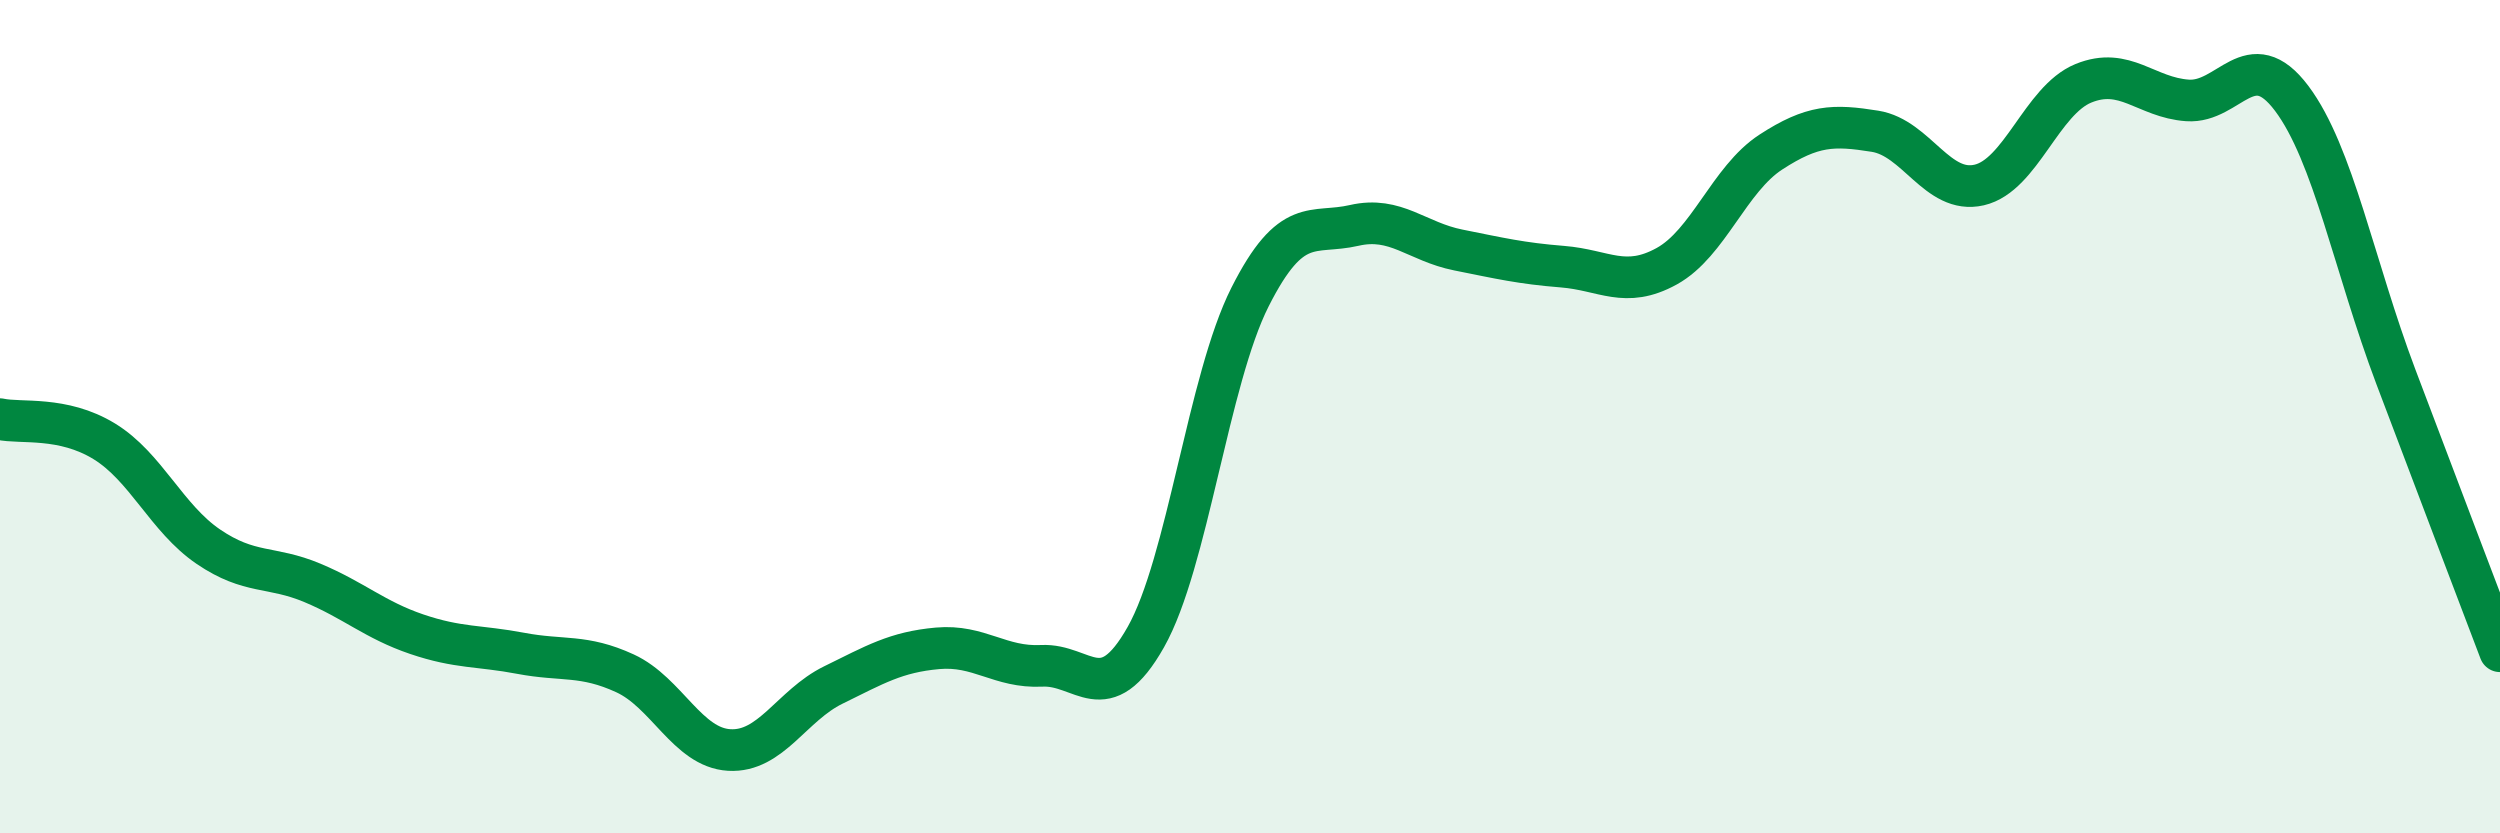
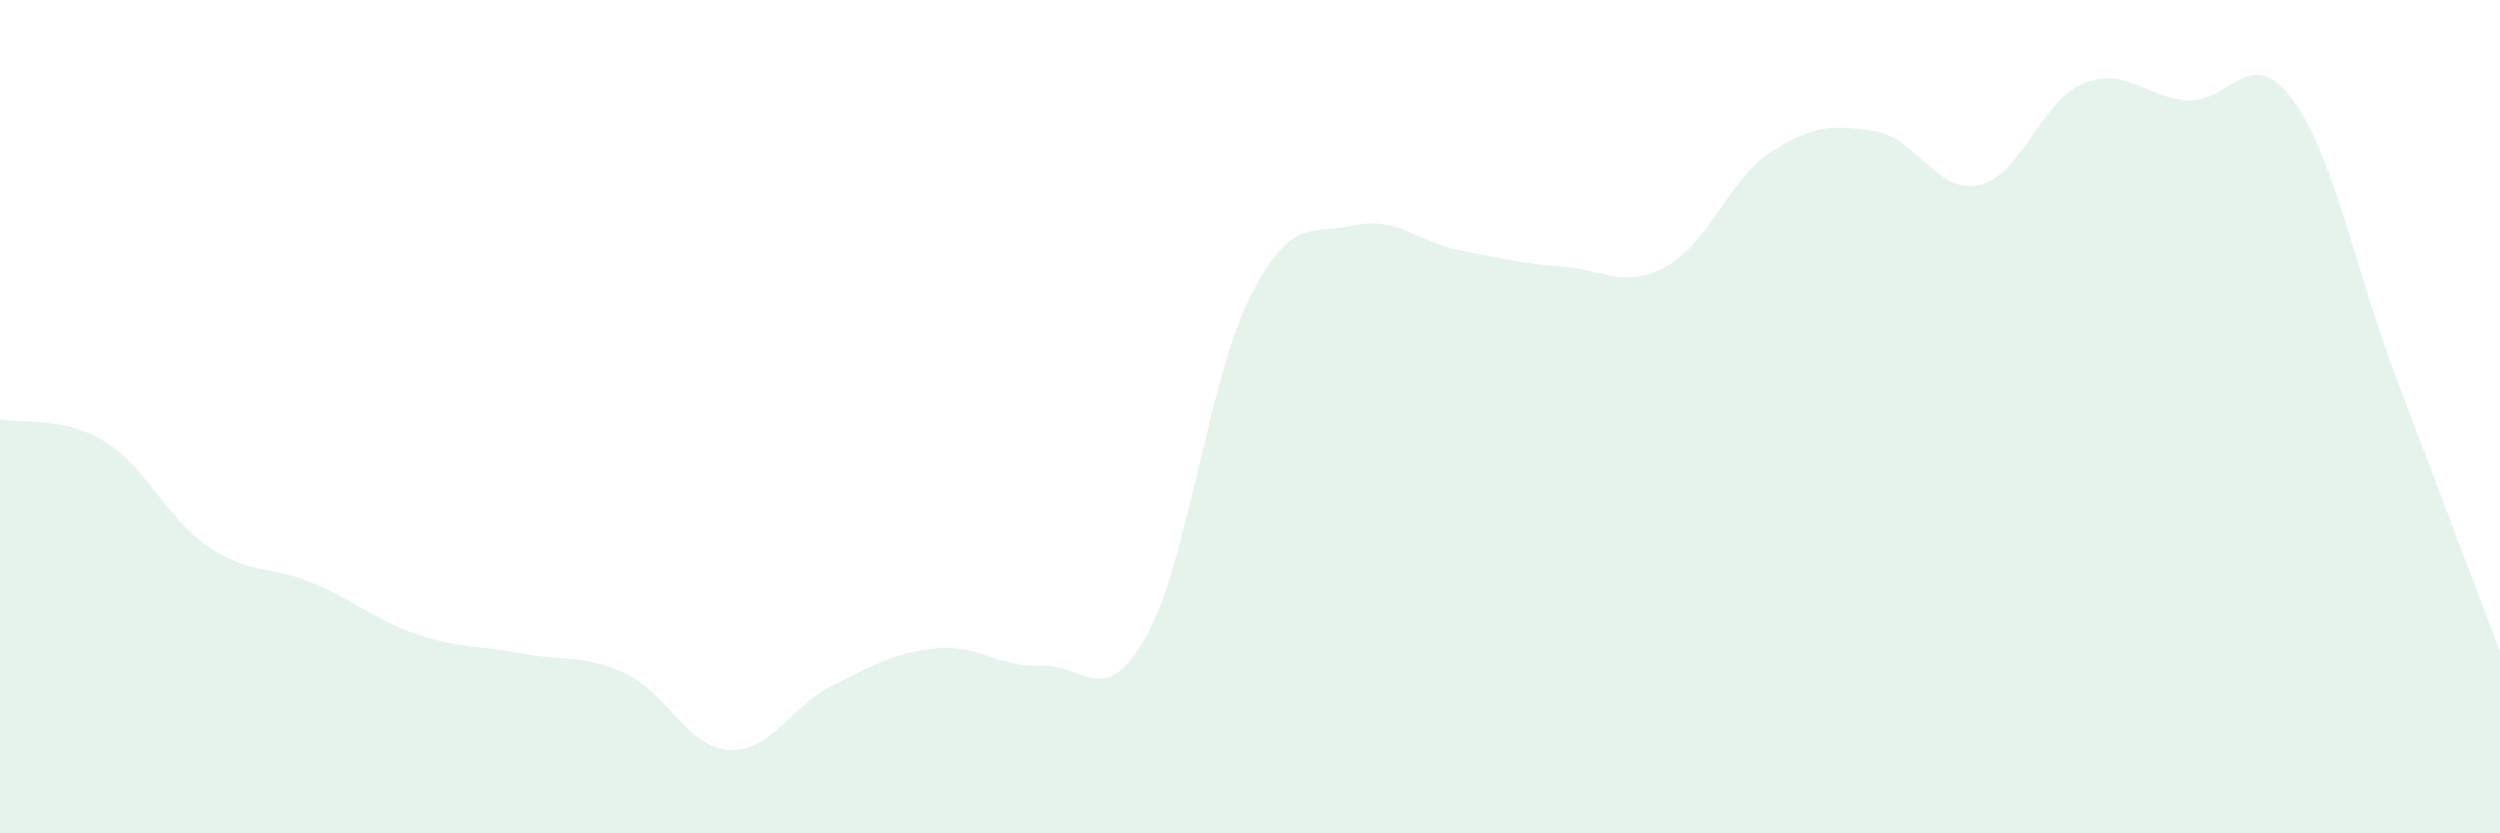
<svg xmlns="http://www.w3.org/2000/svg" width="60" height="20" viewBox="0 0 60 20">
  <path d="M 0,10.06 C 0.5,10.17 1.5,9.98 2.5,10.59 C 3.5,11.2 4,12.44 5,13.12 C 6,13.8 6.5,13.57 7.5,13.99 C 8.5,14.41 9,14.88 10,15.22 C 11,15.56 11.5,15.49 12.5,15.68 C 13.5,15.87 14,15.7 15,16.16 C 16,16.62 16.5,17.94 17.5,18 C 18.5,18.06 19,16.93 20,16.44 C 21,15.95 21.5,15.65 22.5,15.56 C 23.5,15.47 24,16.03 25,15.98 C 26,15.93 26.5,17.06 27.5,15.29 C 28.5,13.52 29,9.11 30,7.13 C 31,5.15 31.5,5.64 32.5,5.41 C 33.5,5.18 34,5.8 35,6 C 36,6.2 36.5,6.32 37.5,6.4 C 38.5,6.48 39,6.94 40,6.39 C 41,5.84 41.5,4.3 42.5,3.65 C 43.5,3 44,2.99 45,3.15 C 46,3.31 46.5,4.67 47.5,4.44 C 48.5,4.21 49,2.41 50,2 C 51,1.59 51.5,2.34 52.5,2.41 C 53.5,2.48 54,1.03 55,2.36 C 56,3.69 56.5,6.39 57.5,9.04 C 58.5,11.69 59.5,14.31 60,15.63L60 20L0 20Z" fill="#008740" opacity="0.1" stroke-linecap="round" stroke-linejoin="round" />
-   <path d="M 0,10.06 C 0.5,10.17 1.5,9.98 2.5,10.59 C 3.5,11.2 4,12.44 5,13.12 C 6,13.8 6.5,13.57 7.5,13.99 C 8.5,14.41 9,14.88 10,15.22 C 11,15.56 11.5,15.49 12.5,15.68 C 13.5,15.87 14,15.7 15,16.16 C 16,16.62 16.5,17.94 17.5,18 C 18.5,18.06 19,16.93 20,16.44 C 21,15.95 21.5,15.65 22.5,15.56 C 23.5,15.47 24,16.03 25,15.98 C 26,15.93 26.5,17.06 27.5,15.29 C 28.5,13.52 29,9.11 30,7.13 C 31,5.15 31.5,5.64 32.5,5.41 C 33.5,5.18 34,5.8 35,6 C 36,6.2 36.5,6.32 37.5,6.4 C 38.5,6.48 39,6.94 40,6.39 C 41,5.84 41.5,4.3 42.5,3.65 C 43.5,3 44,2.99 45,3.15 C 46,3.31 46.5,4.67 47.5,4.44 C 48.5,4.21 49,2.41 50,2 C 51,1.59 51.5,2.34 52.5,2.41 C 53.5,2.48 54,1.03 55,2.36 C 56,3.69 56.5,6.39 57.5,9.04 C 58.5,11.69 59.5,14.31 60,15.63" stroke="#008740" stroke-width="1" fill="none" stroke-linecap="round" stroke-linejoin="round" />
</svg>